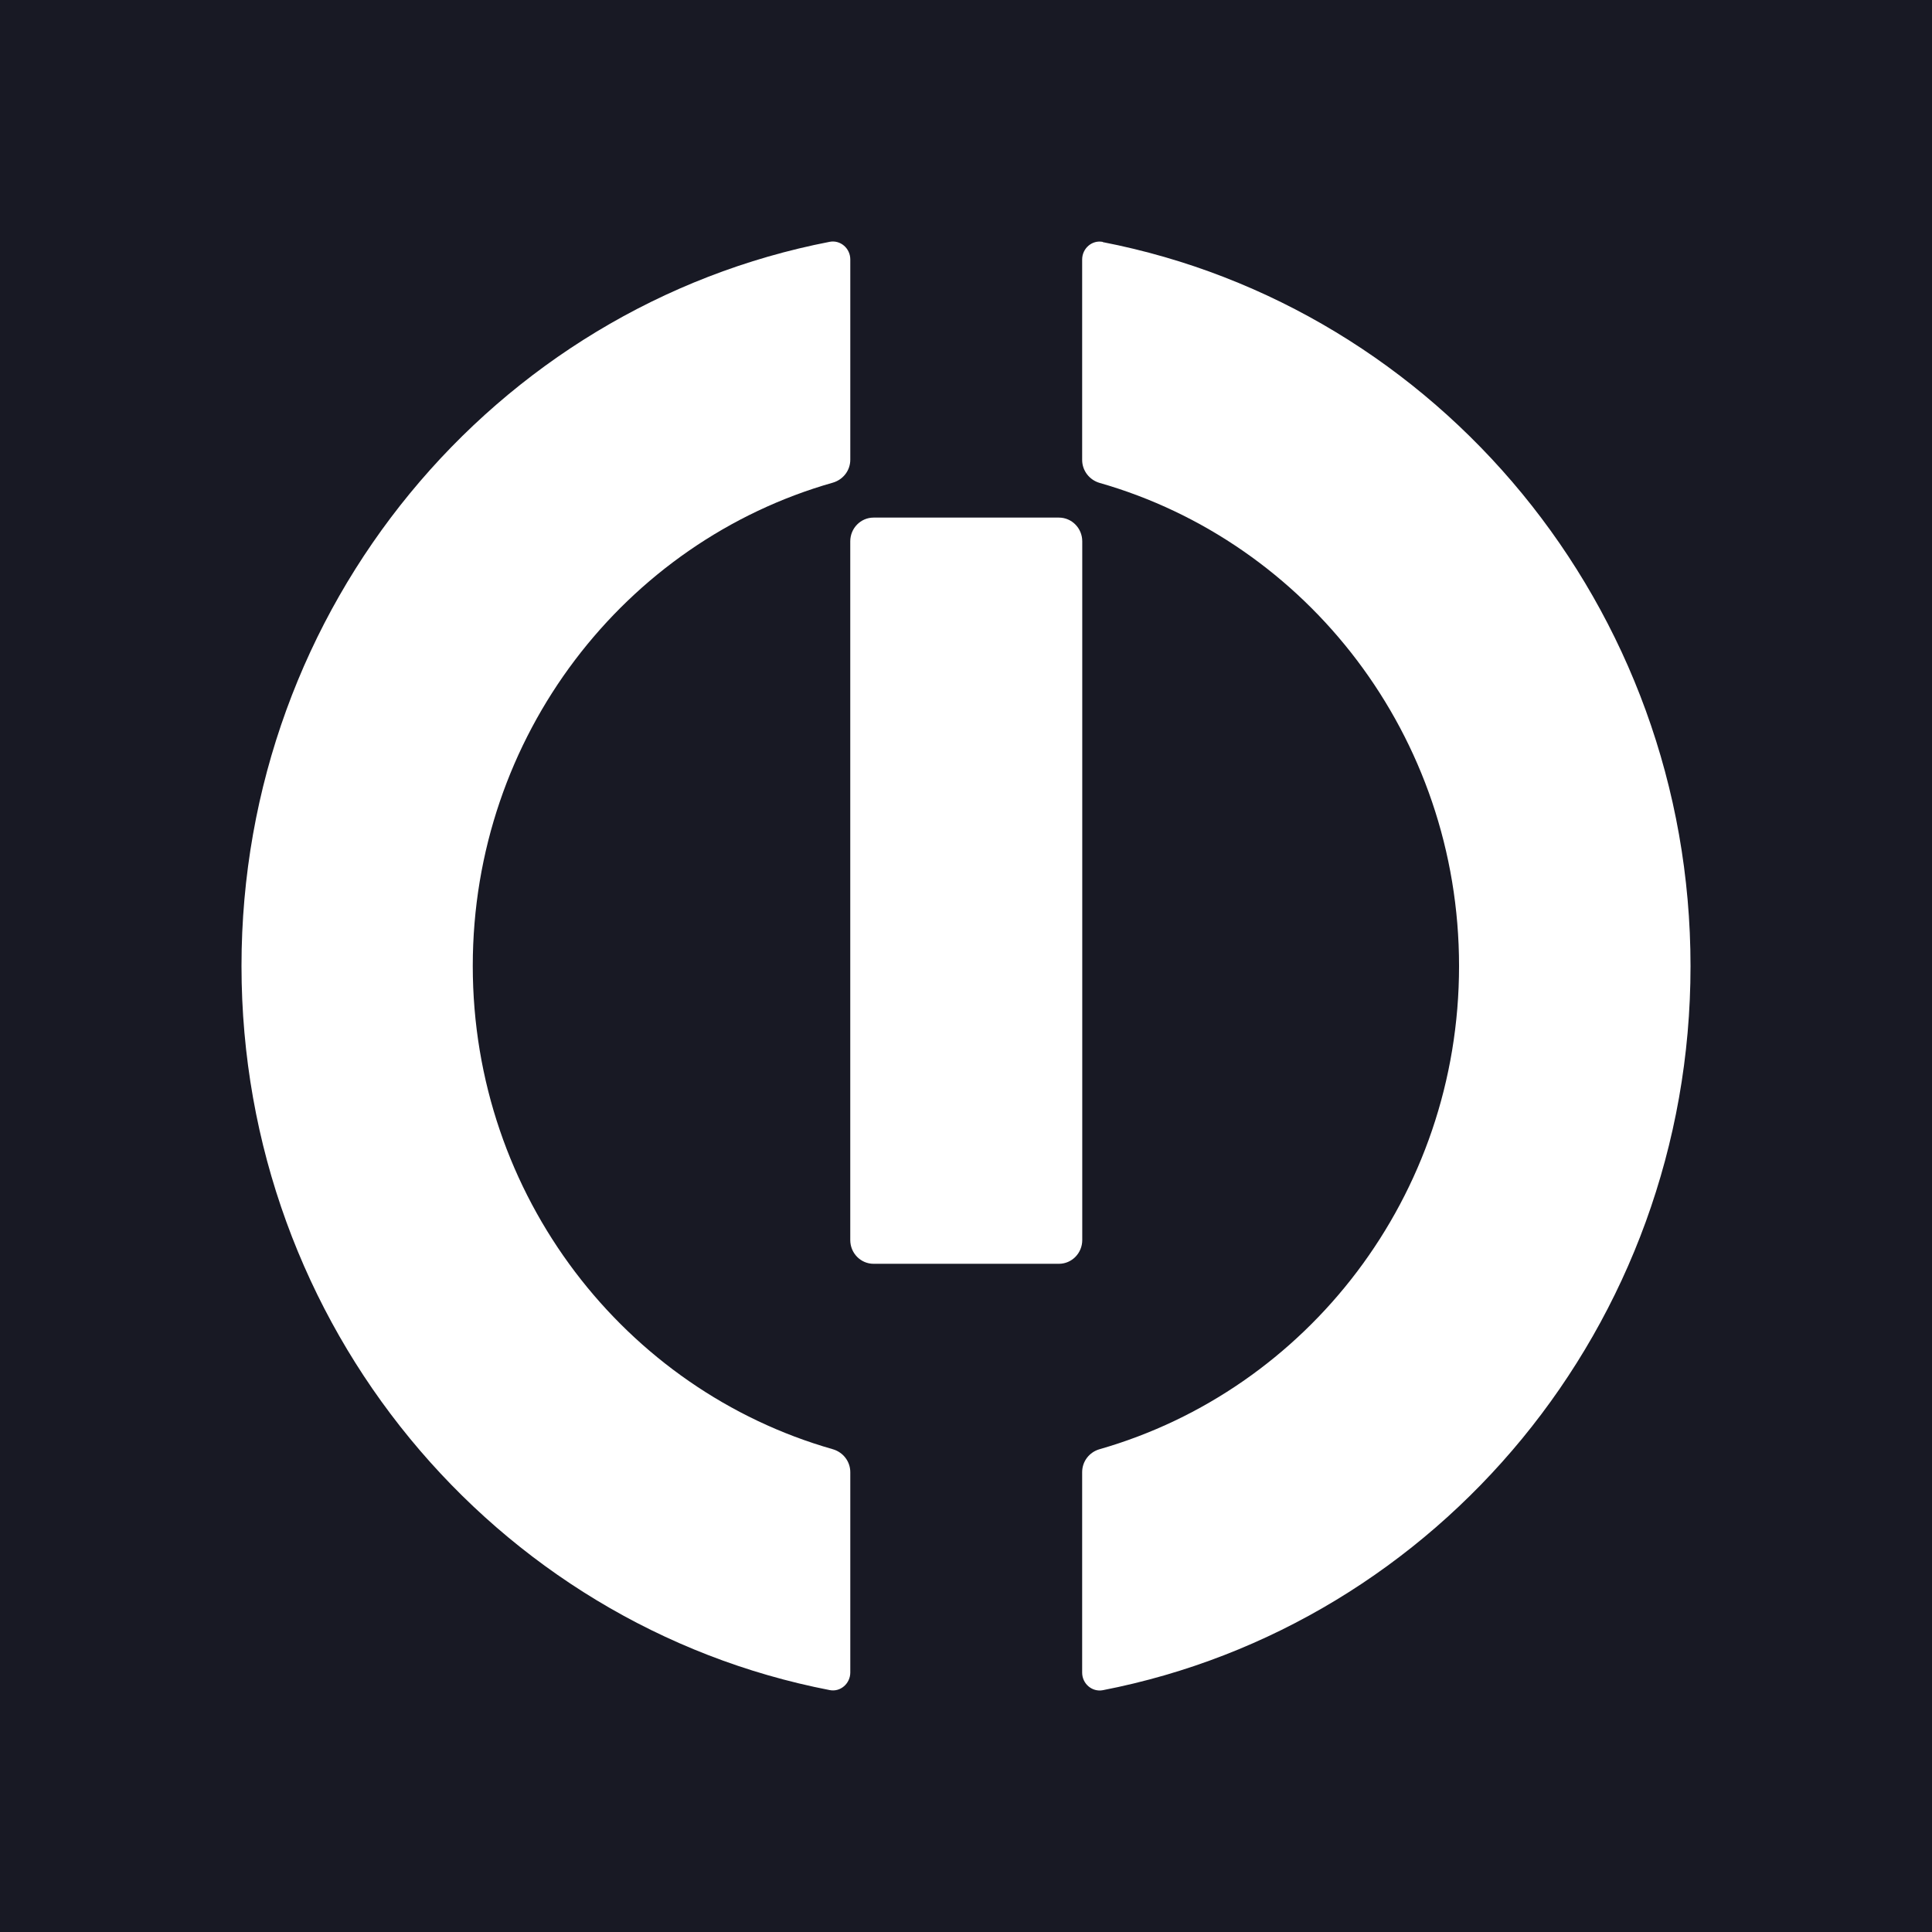
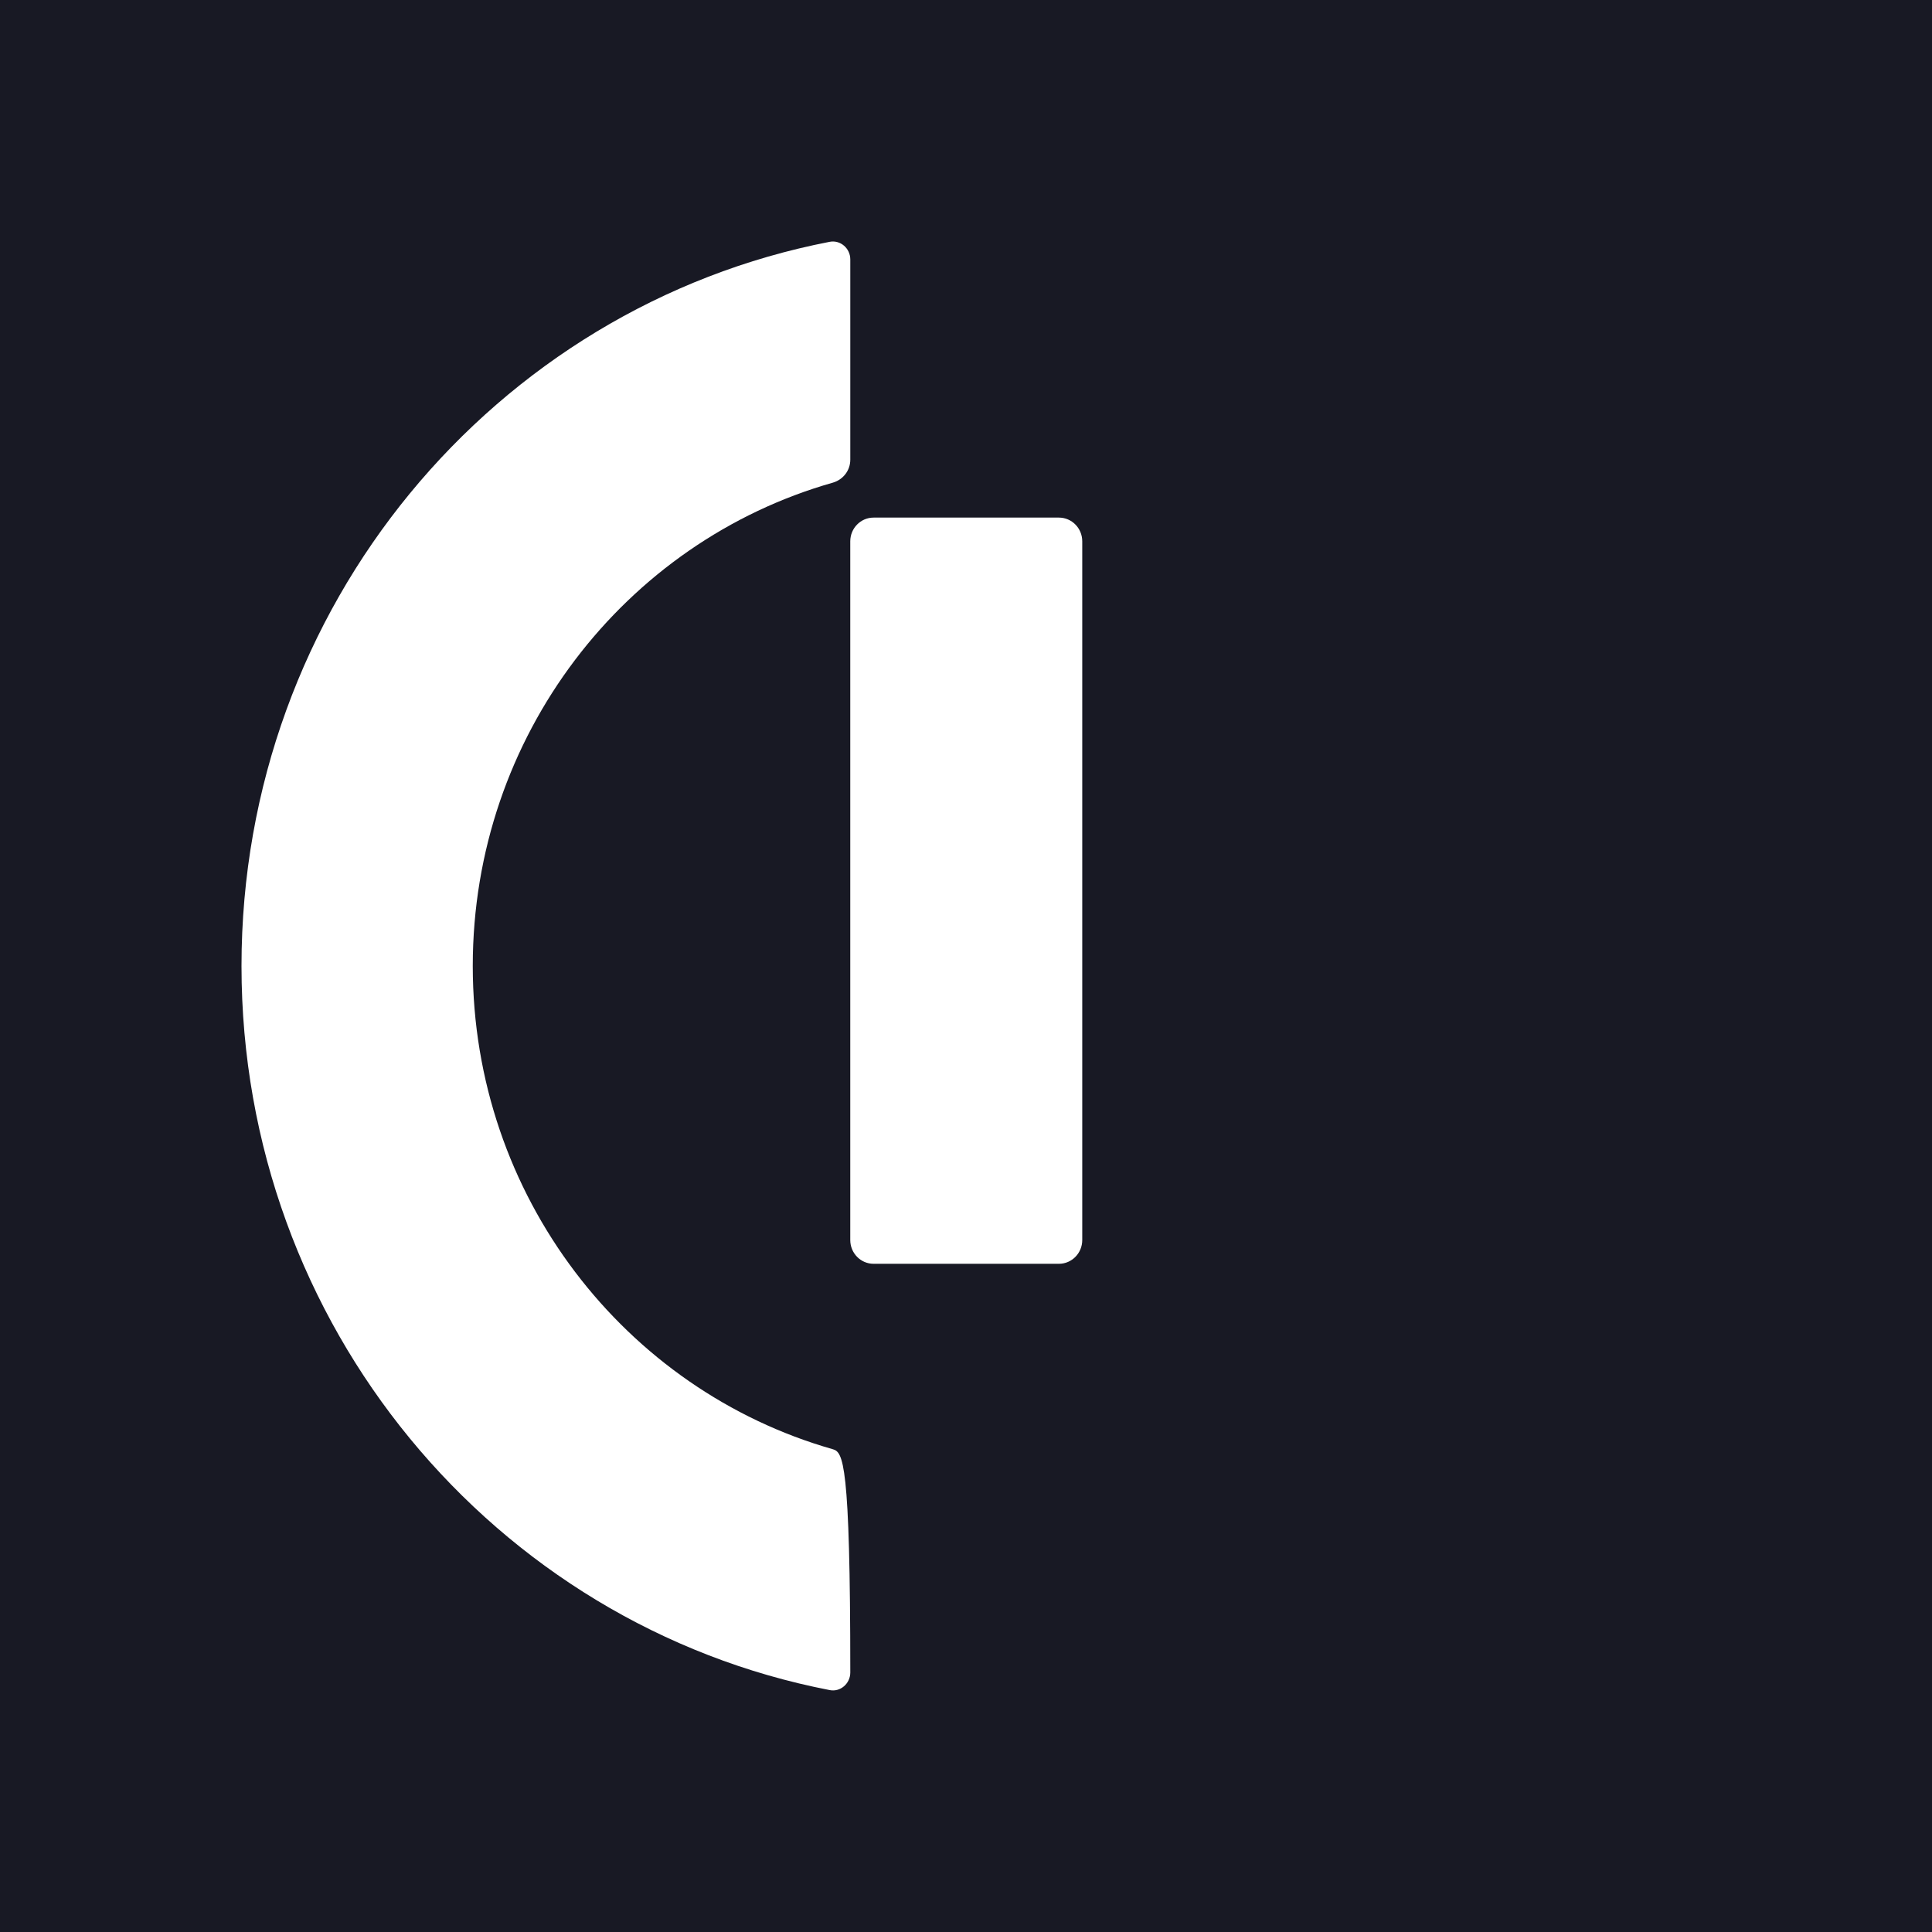
<svg xmlns="http://www.w3.org/2000/svg" width="256" height="256" viewBox="0 0 256 256" fill="none">
  <rect width="256" height="256" fill="#181924" />
-   <path d="M146.124 32.053C144.71 31.773 143.391 32.905 143.391 34.387V60.94C143.391 62.365 144.352 63.595 145.699 63.986C173.183 71.841 193.332 97.527 193.332 128.007C193.332 158.487 173.183 184.16 145.699 192.028C144.339 192.419 143.391 193.635 143.391 195.074V221.627C143.391 223.094 144.695 224.226 146.124 223.961C190.475 215.338 224.003 175.662 224.003 128.021C224.003 80.379 190.489 40.703 146.124 32.081V32.053Z" fill="white" />
-   <path d="M110.346 192.028C82.834 184.187 62.644 158.487 62.644 127.993C62.644 97.499 82.821 71.784 110.346 63.958C111.706 63.567 112.668 62.351 112.668 60.912V34.373C112.668 32.905 111.362 31.773 109.948 32.039C65.555 40.634 32 80.323 32 127.993C32 175.662 65.555 215.352 109.948 223.947C111.362 224.226 112.668 223.081 112.668 221.614V195.074C112.668 193.635 111.706 192.419 110.346 192.028Z" fill="white" />
+   <path d="M110.346 192.028C82.834 184.187 62.644 158.487 62.644 127.993C62.644 97.499 82.821 71.784 110.346 63.958C111.706 63.567 112.668 62.351 112.668 60.912V34.373C112.668 32.905 111.362 31.773 109.948 32.039C65.555 40.634 32 80.323 32 127.993C32 175.662 65.555 215.352 109.948 223.947C111.362 224.226 112.668 223.081 112.668 221.614C112.668 193.635 111.706 192.419 110.346 192.028Z" fill="white" />
  <path d="M140.314 68.584H115.754C114.048 68.584 112.664 69.992 112.664 71.728V164.314C112.664 166.051 114.048 167.459 115.754 167.459H140.314C142.02 167.459 143.404 166.051 143.404 164.314V71.728C143.404 69.992 142.02 68.584 140.314 68.584Z" fill="white" />
</svg>